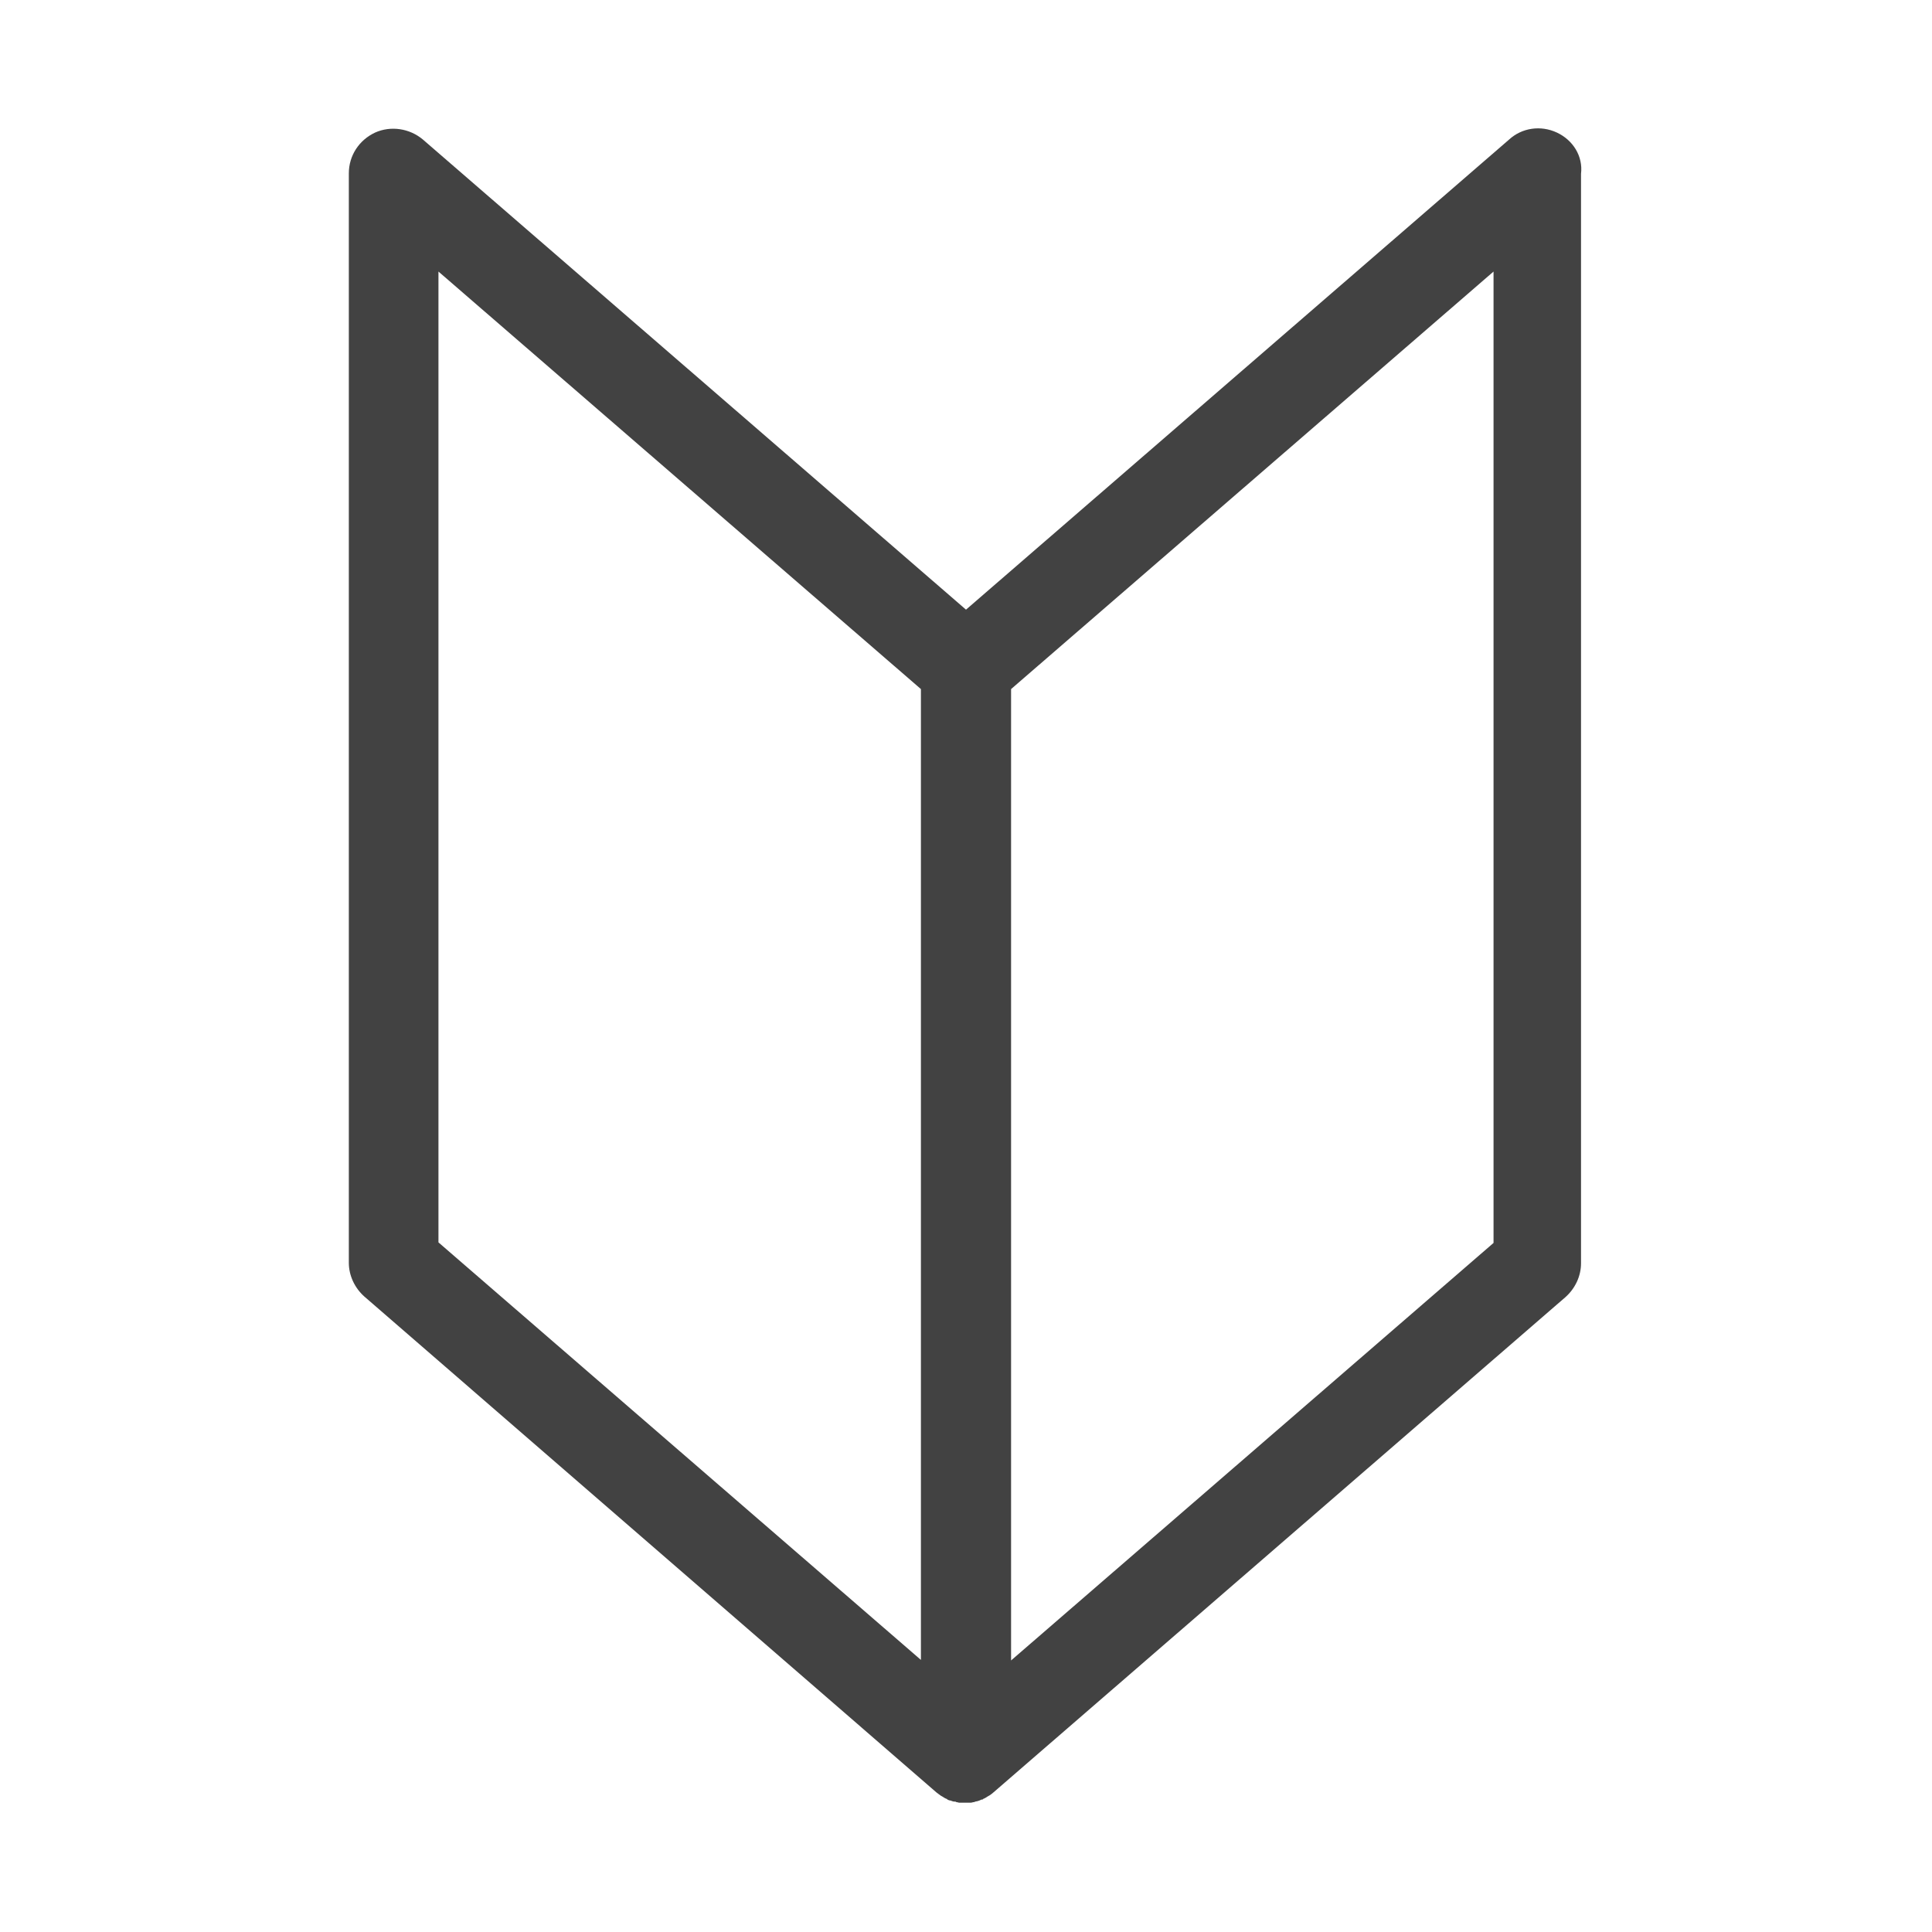
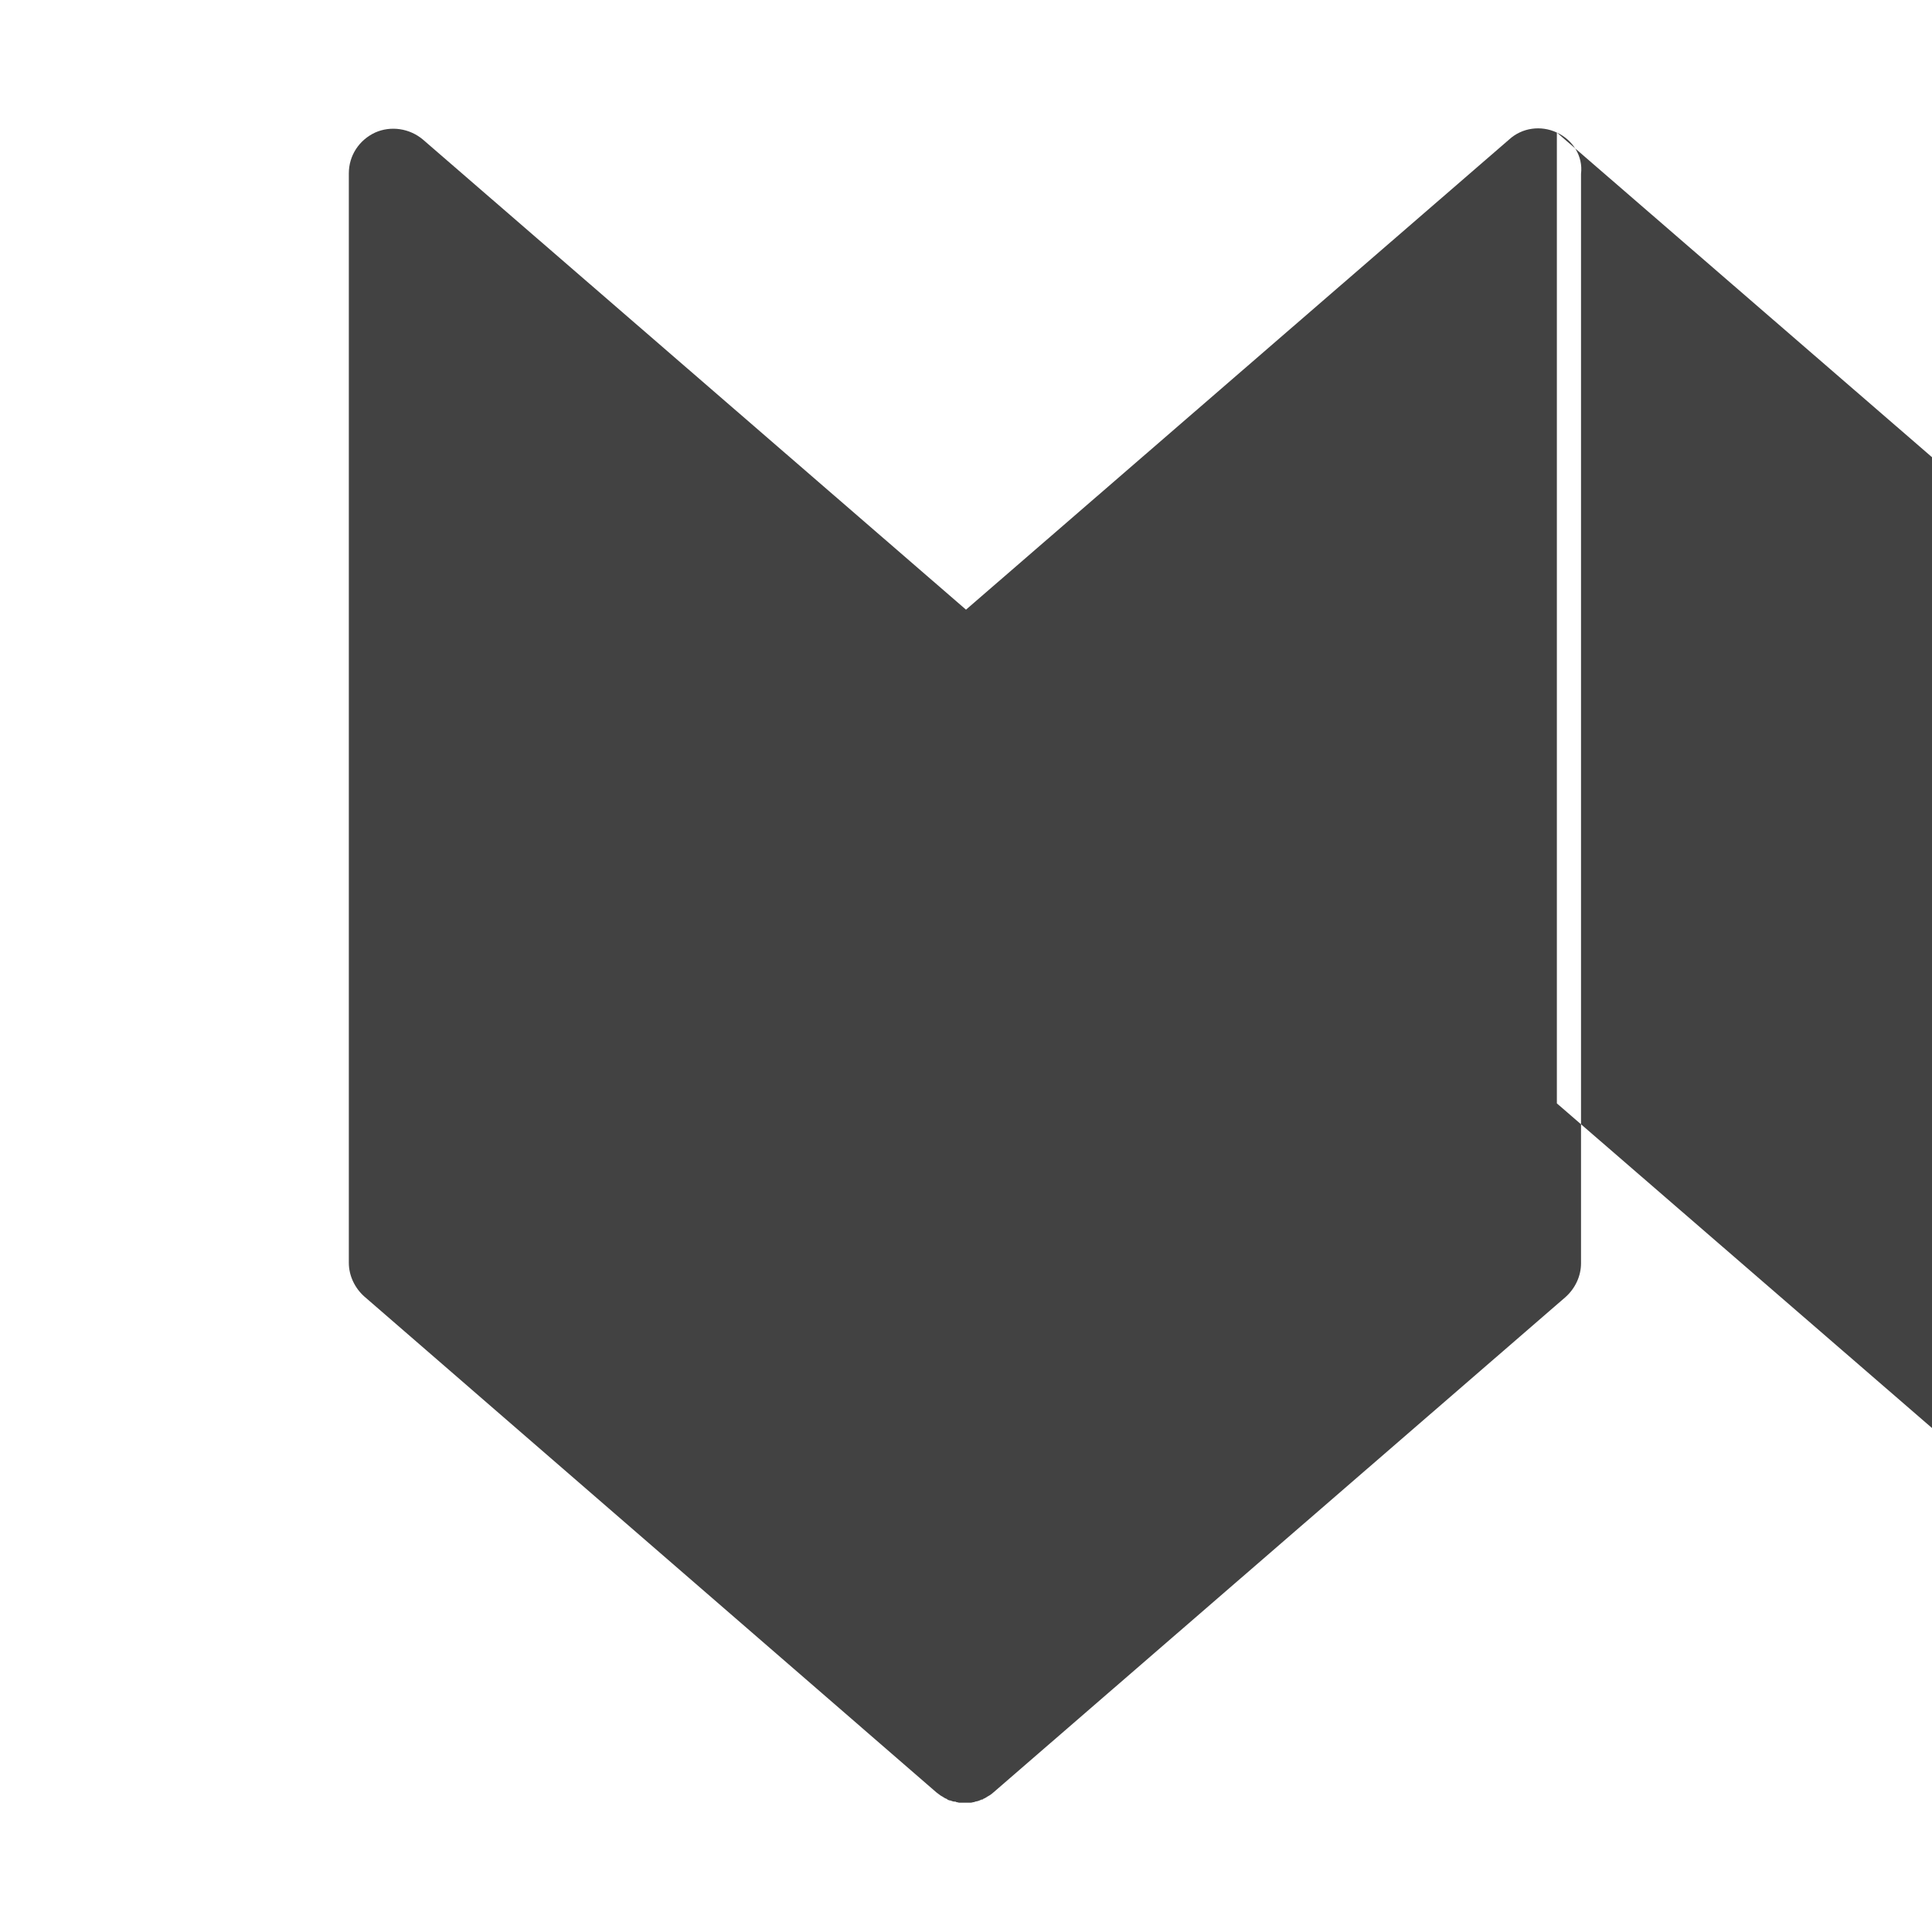
<svg xmlns="http://www.w3.org/2000/svg" viewBox="0 0 360 360">
-   <path d="M290.1 24.7c-3-1.4-6.5-.9-8.9 1.3L180 113.6 78.8 26c-2.5-2.1-6-2.6-8.9-1.3-3 1.4-4.9 4.3-4.9 7.6v203c0 2.4 1.1 4.7 2.9 6.3L174.5 334c.3.2.5.4.8.6.1 0 .1.1.2.1.3.2.6.4.9.5 0 0 .1 0 .1.1.2.1.4.2.6.2.1 0 .2.1.3.1.2.1.4.1.5.1.1 0 .2 0 .3.1.2 0 .4.1.5.1h2.2c.2 0 .4-.1.5-.1.1 0 .2 0 .3-.1.2 0 .4-.1.5-.1.1 0 .2-.1.3-.1.2-.1.4-.2.6-.2 0 0 .1 0 .1-.1.3-.1.6-.3.9-.5.1 0 .1-.1.2-.1.3-.2.6-.4.8-.6l106.6-92.3c1.8-1.6 2.9-3.9 2.9-6.3v-203c.4-3.3-1.5-6.3-4.5-7.7zM81.7 50.6l89.9 77.8v180.9l-89.9-77.8V50.6zm196.6 181-89.9 77.8v-181l89.9-77.8v181z" style="fill:#424242" />
+   <path d="M290.1 24.7c-3-1.4-6.5-.9-8.9 1.3L180 113.6 78.8 26c-2.5-2.1-6-2.6-8.9-1.3-3 1.4-4.9 4.3-4.9 7.6v203c0 2.4 1.1 4.7 2.9 6.3L174.5 334c.3.2.5.4.8.6.1 0 .1.1.2.1.3.2.6.4.9.5 0 0 .1 0 .1.1.2.1.4.2.6.2.1 0 .2.1.3.1.2.1.4.1.5.1.1 0 .2 0 .3.1.2 0 .4.1.5.1h2.2c.2 0 .4-.1.5-.1.1 0 .2 0 .3-.1.2 0 .4-.1.5-.1.1 0 .2-.1.3-.1.2-.1.4-.2.6-.2 0 0 .1 0 .1-.1.3-.1.6-.3.9-.5.1 0 .1-.1.2-.1.3-.2.6-.4.8-.6l106.6-92.3c1.8-1.6 2.9-3.9 2.9-6.3v-203c.4-3.3-1.5-6.3-4.5-7.7zl89.9 77.8v180.9l-89.9-77.8V50.6zm196.6 181-89.9 77.8v-181l89.9-77.8v181z" style="fill:#424242" />
</svg>